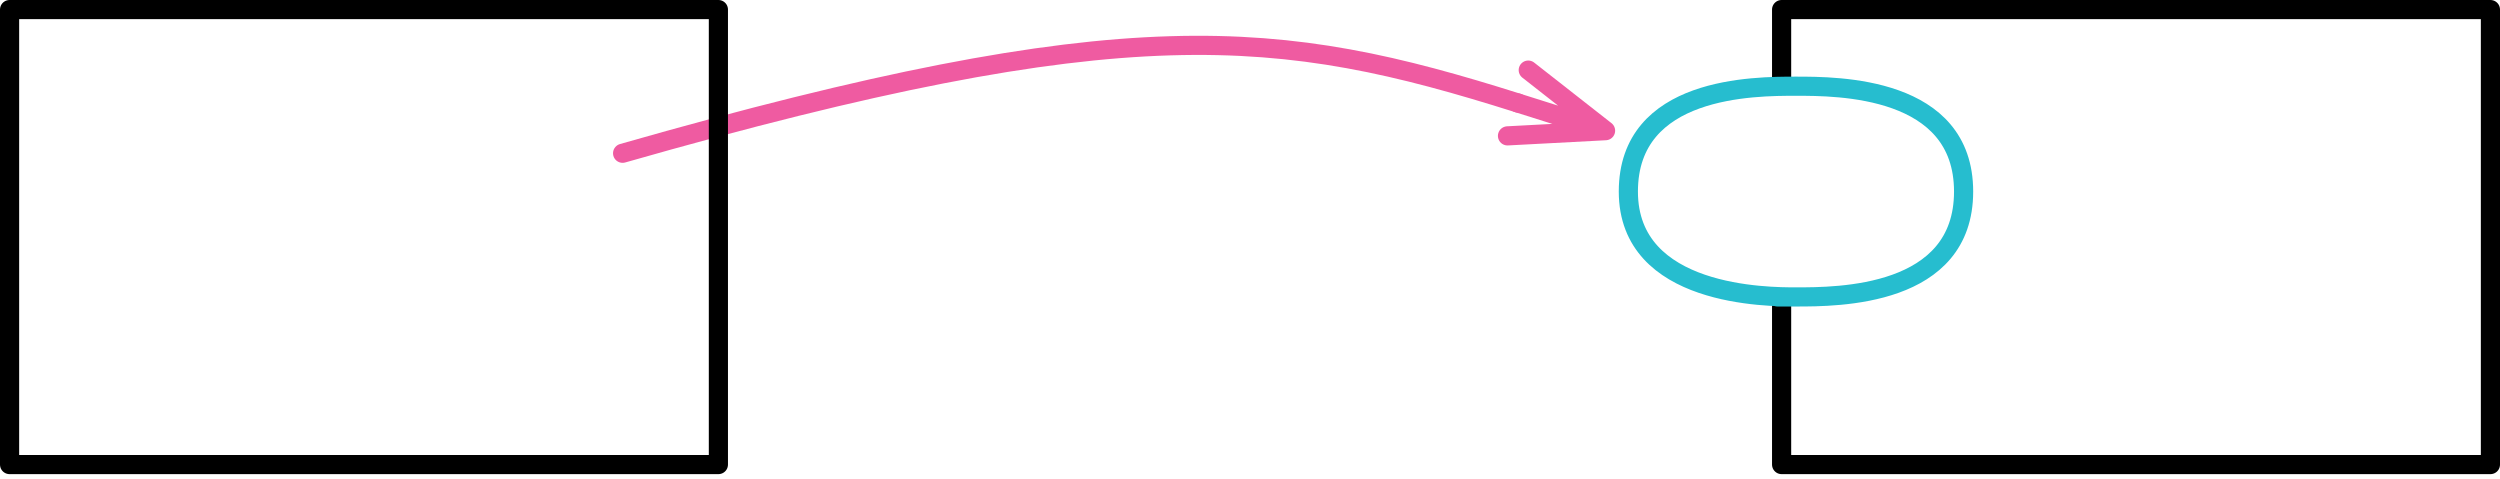
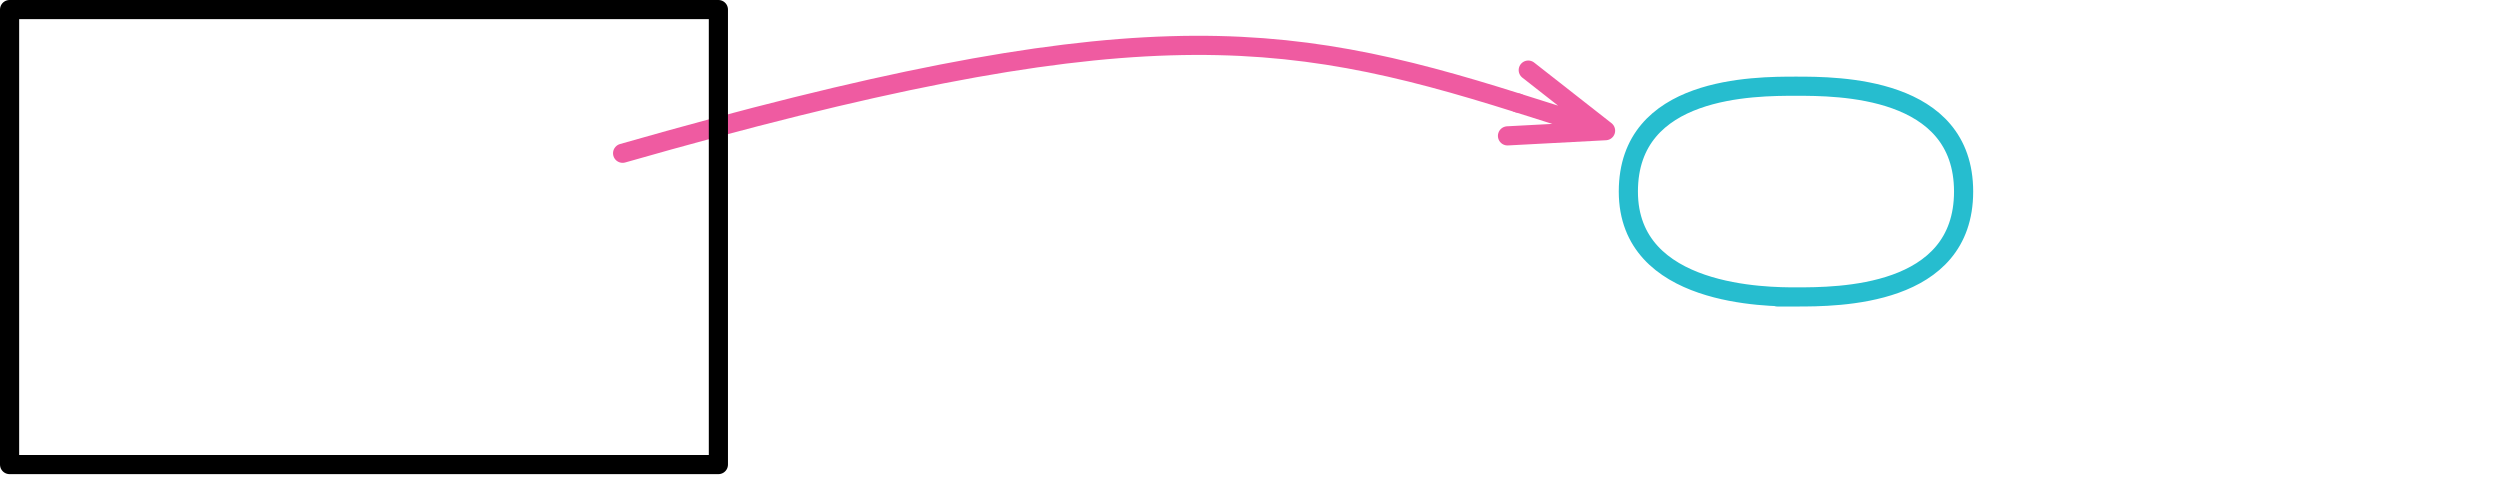
<svg xmlns="http://www.w3.org/2000/svg" version="1.1" viewBox="-895 119 261 50" width="261" height="50">
  <defs>
    <marker orient="auto" overflow="visible" markerUnits="strokeWidth" id="StickArrow_Marker" stroke-linejoin="miter" stroke-miterlimit="10" viewBox="-1 -3 7 6" markerWidth="7" markerHeight="6" color="#ef5ba1">
      <g>
        <path d="M 4.8 0 L 0 0 M 0 -1.8 L 4.8 0 L 0 1.8" fill="none" stroke="currentColor" stroke-width="1" />
      </g>
    </marker>
  </defs>
  <g id="Canvas_1" fill-opacity="1" stroke-dasharray="none" stroke="none" stroke-opacity="1" fill="none">
    <title>Canvas 1</title>
    <rect fill="white" x="-895" y="119" width="261" height="50" />
    <g id="Canvas_1: Layer 1">
      <title>Layer 1</title>
      <g id="Line_11">
        <path d="M -830 135 C -777.286 119.939 -761.433 121.891 -736.534 129.752" marker-end="url(#StickArrow_Marker)" stroke="#ef5ba1" stroke-linecap="round" stroke-linejoin="round" stroke-width="2" />
      </g>
      <g id="Graphic_10">
        <rect x="-894" y="120" width="74" height="47.5" stroke="black" stroke-linecap="round" stroke-linejoin="round" stroke-width="2" />
      </g>
      <g id="Graphic_5">
-         <rect x="-709" y="120" width="74" height="47.5" stroke="black" stroke-linecap="round" stroke-linejoin="round" stroke-width="2" />
-       </g>
+         </g>
      <g id="Graphic_4">
        <path d="M -707.5 128 C -703.125 128 -690 128 -690 139 C -690 150 -703.125 150 -707.5 150 C -711.875 150 -707.5 150 -707.5 150 C -710.398 150 -725 150 -725 139 C -725 128 -711.875 128 -707.5 128 Z" fill="white" />
        <path d="M -707.5 128 C -703.125 128 -690 128 -690 139 C -690 150 -703.125 150 -707.5 150 C -711.875 150 -707.5 150 -707.5 150 C -710.398 150 -725 150 -725 139 C -725 128 -711.875 128 -707.5 128 Z" stroke="#26bdcf" stroke-linecap="round" stroke-linejoin="round" stroke-width="2" />
      </g>
    </g>
  </g>
</svg>